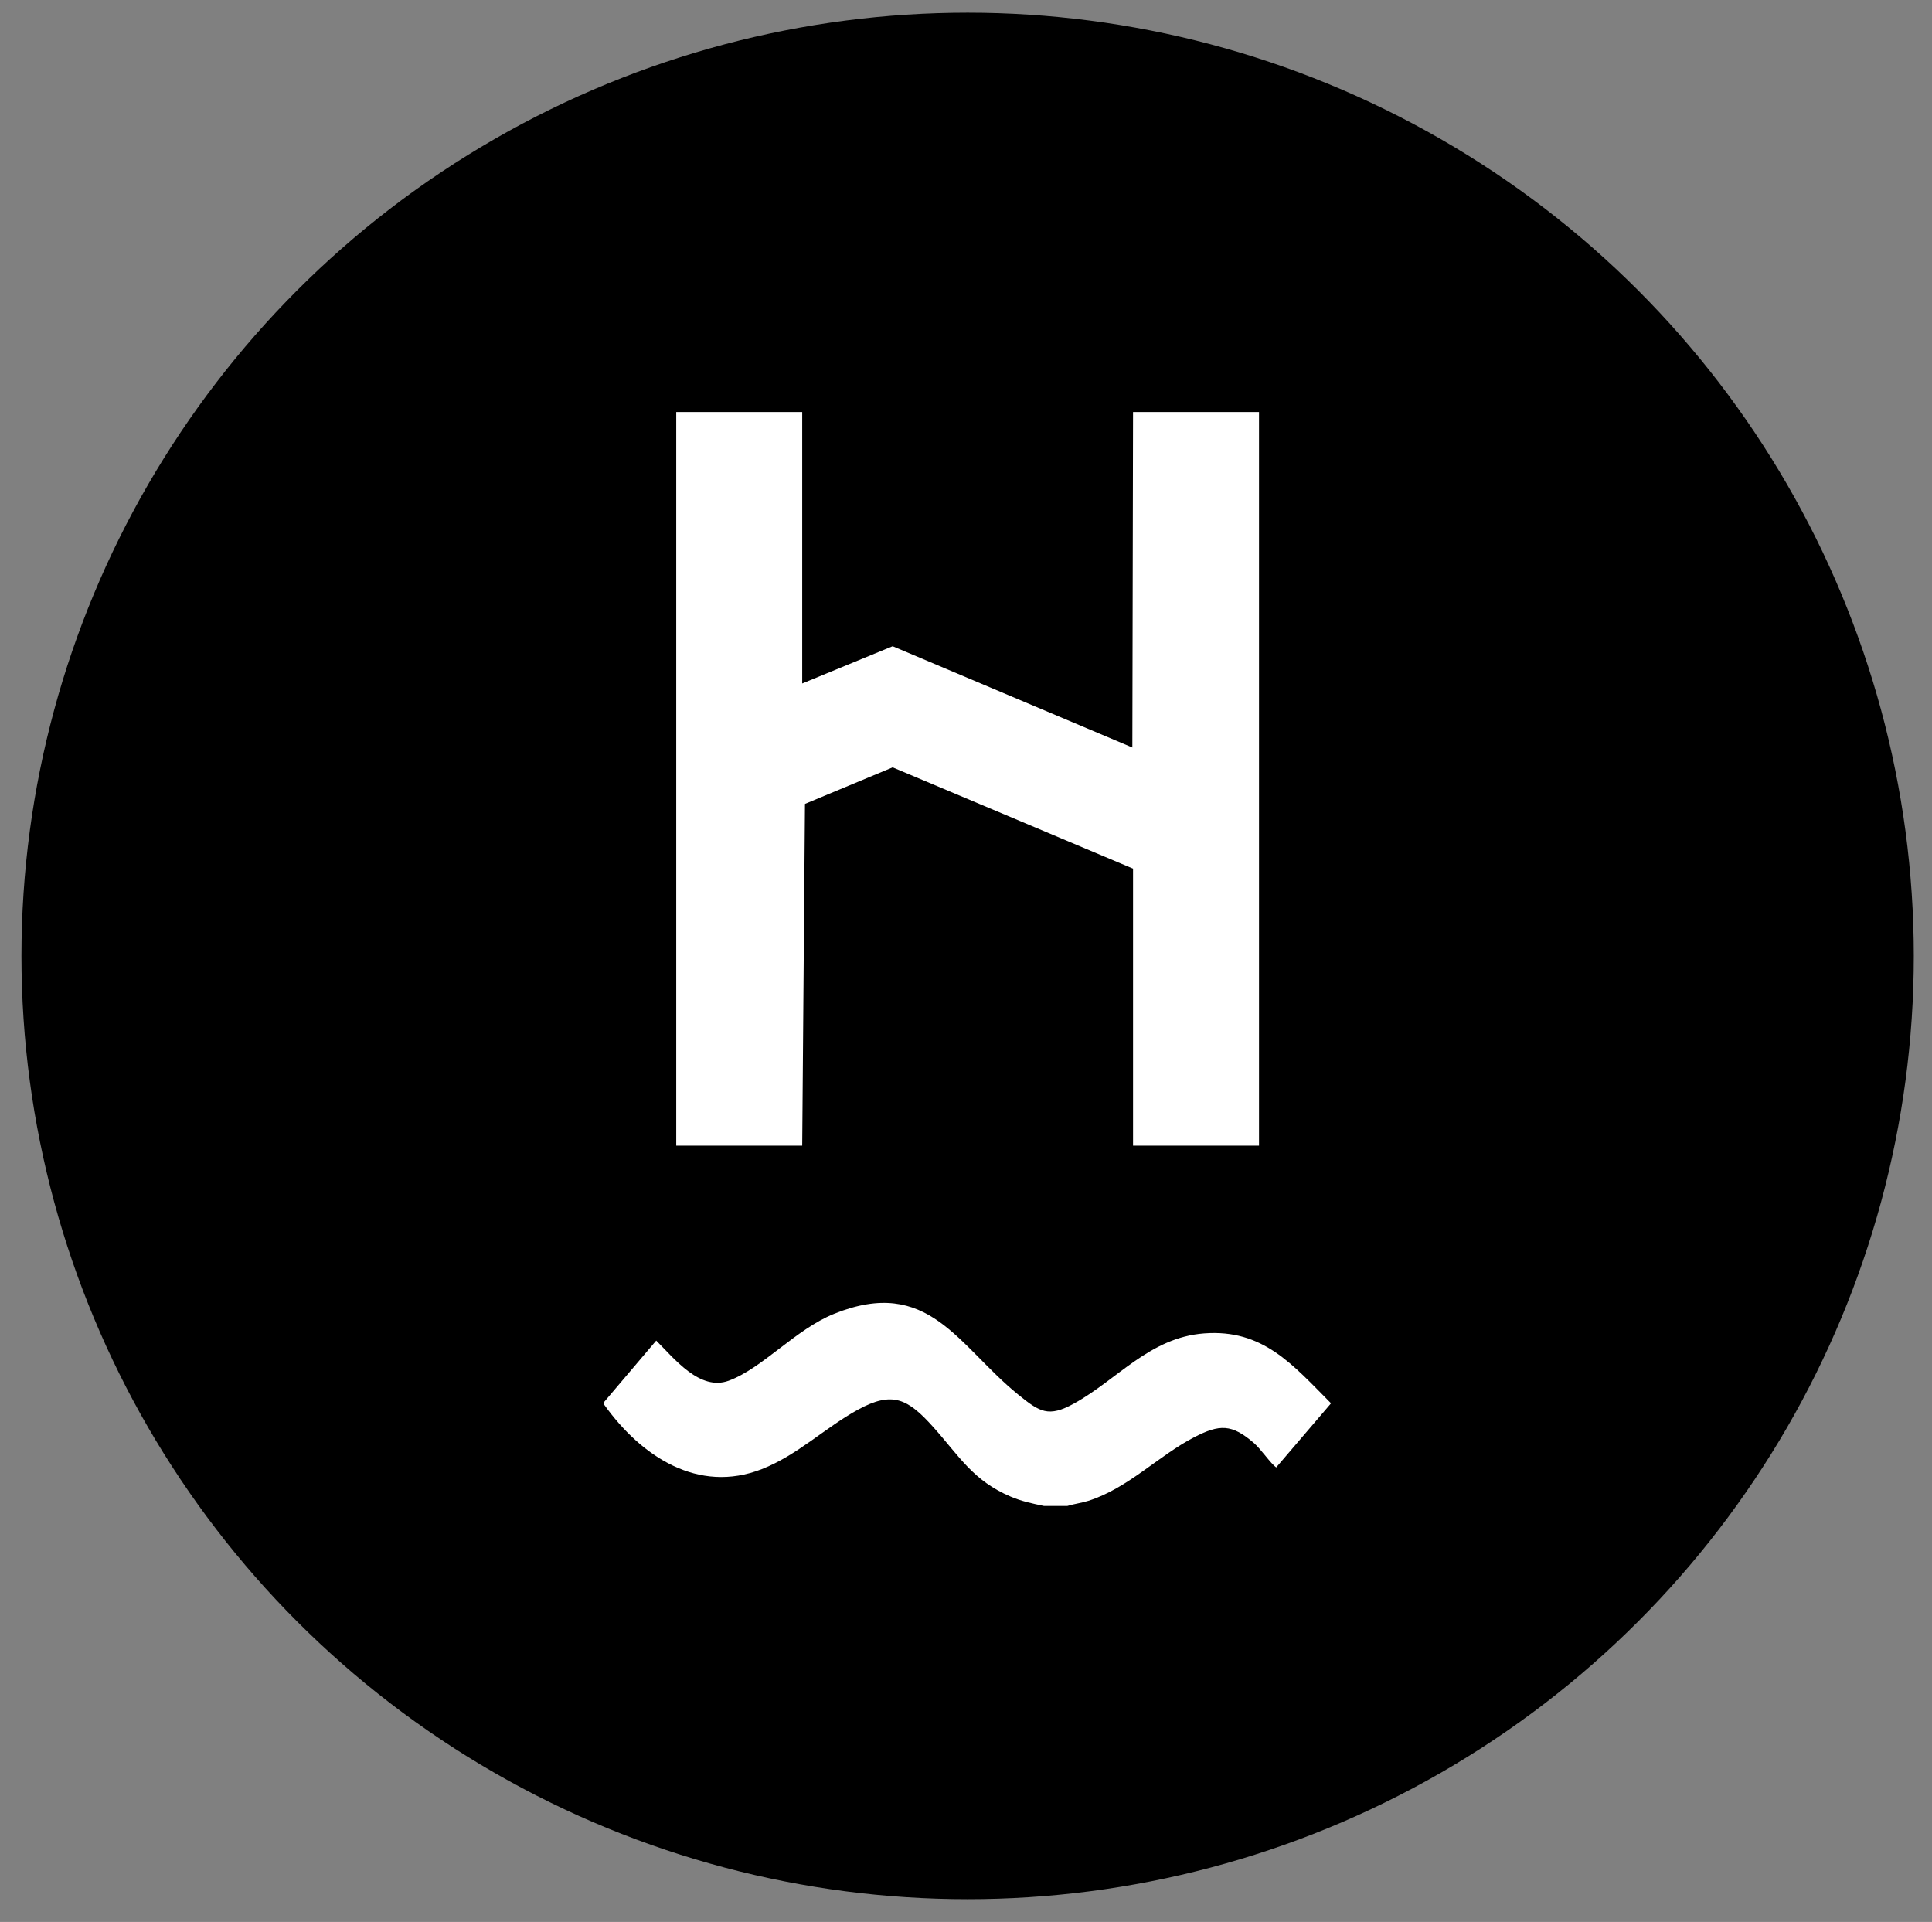
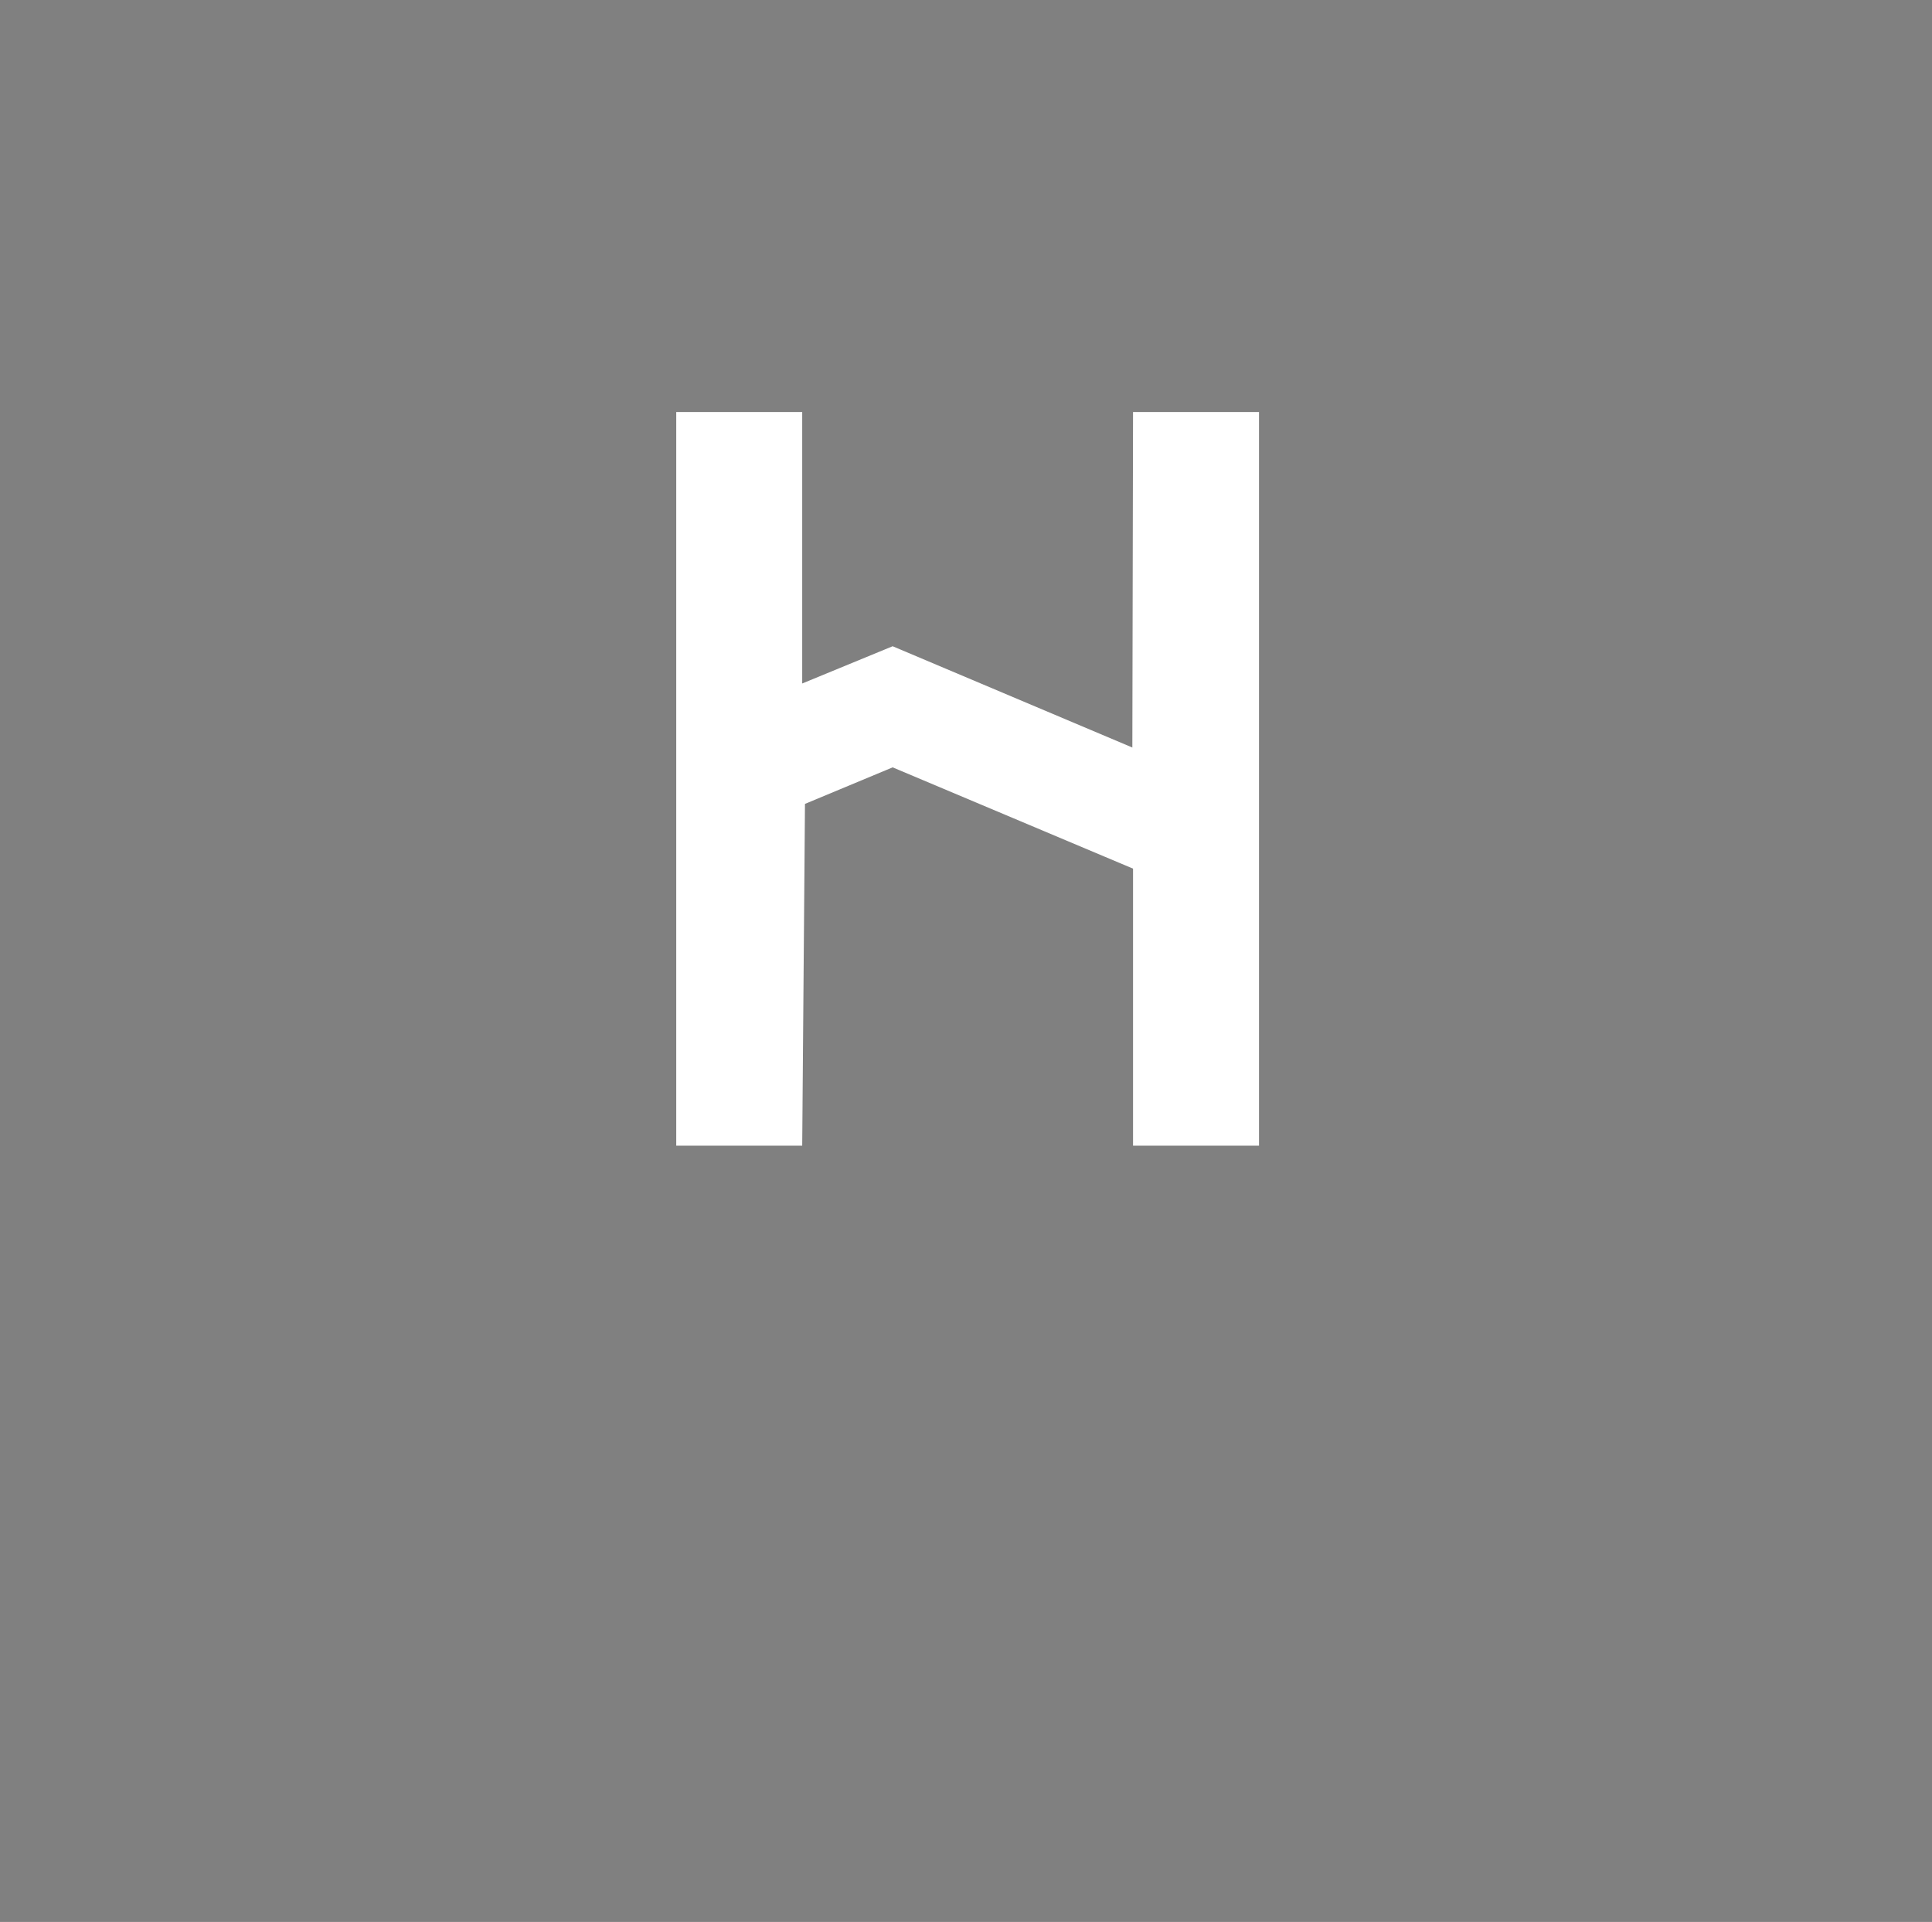
<svg xmlns="http://www.w3.org/2000/svg" width="100%" height="100%" viewBox="0 0 767 763" version="1.1" xml:space="preserve" style="fill-rule:evenodd;clip-rule:evenodd;stroke-linejoin:round;stroke-miterlimit:2;">
  <rect x="0" y="0" width="767" height="763" fill="#808080" stroke="none" />
  <rect id="mit_glanz_referenz_haus_am_fluss" x="3.565" y="0.238" width="761.159" height="758.525" style="fill:none;" />
  <g>
-     <ellipse cx="384.145" cy="379.5" rx="375.629" ry="374.463" />
    <path d="M318.476,163.568l-0,107.767l35.902,-14.783l95.163,40.205l0.273,-133.189l50.009,-0l-0,291.249l-50.009,-0l-0,-109.978l-95.436,-40.205l-34.805,14.505l-1.097,135.678l-50.009,-0l-0,-291.249l50.009,-0Z" style="fill:#fff;fill-rule:nonzero;" />
-     <path d="M506.644,582.561c-2.225,-1.579 -6.036,-7.261 -8.789,-9.643c-8.833,-7.663 -13.673,-7.567 -23.793,-2.335c-14.134,7.31 -26.247,20.278 -42.055,25.253c-2.732,0.85 -5.529,1.18 -8.238,2.005l-9.361,-0c-4.681,-0.968 -8.742,-1.815 -13.192,-3.703c-14.937,-6.343 -20.399,-16.079 -30.563,-27.445c-10.164,-11.364 -16.244,-14.617 -30.034,-7.074c-12.941,7.074 -23.976,18.04 -38.156,23.602c-25.33,9.928 -47.93,-5.045 -62.591,-25.557l-0,-1.134l20.65,-24.332c7.227,7.216 17.344,20.112 28.748,15.941c13.401,-4.905 26.57,-20.419 41.873,-26.574c37.537,-15.114 49.056,12.591 73.125,32.112c8.534,6.91 11.976,9.102 22.093,3.514c17.323,-9.549 30.035,-26.195 51.649,-27.846c23.401,-1.792 35.172,12.428 50.408,27.752" style="fill:#fff;fill-rule:nonzero;" />
  </g>
</svg>